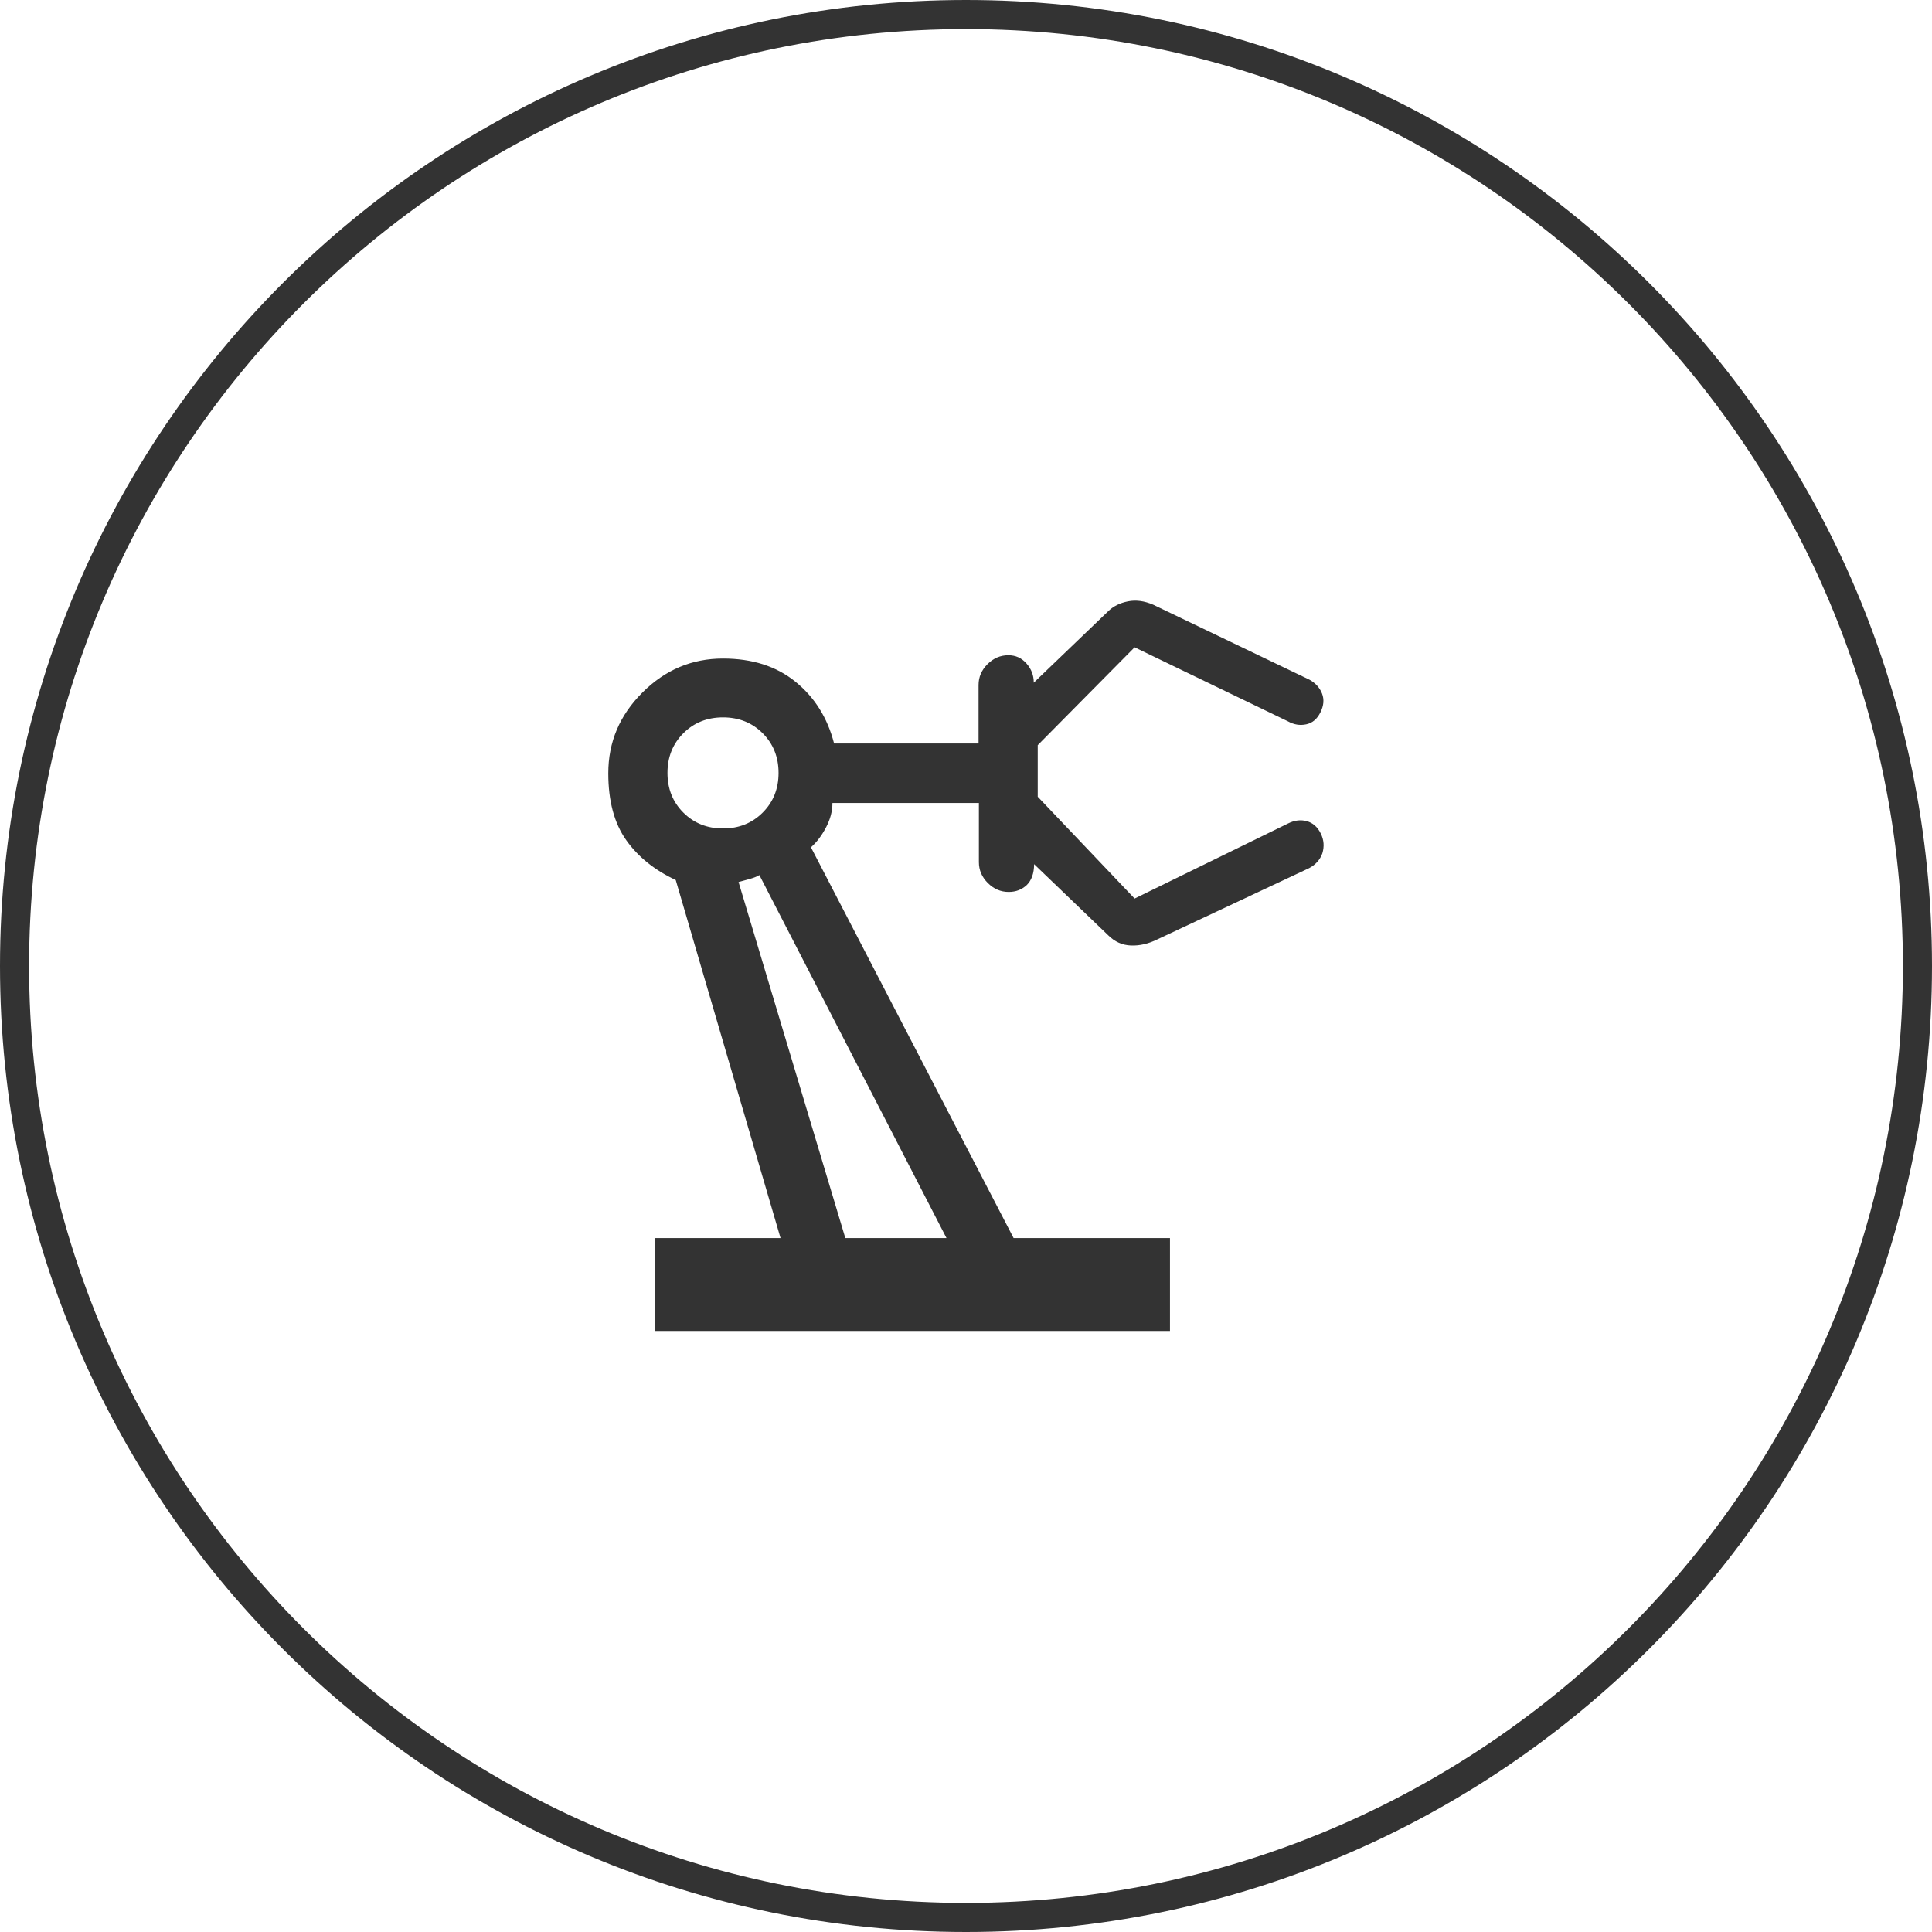
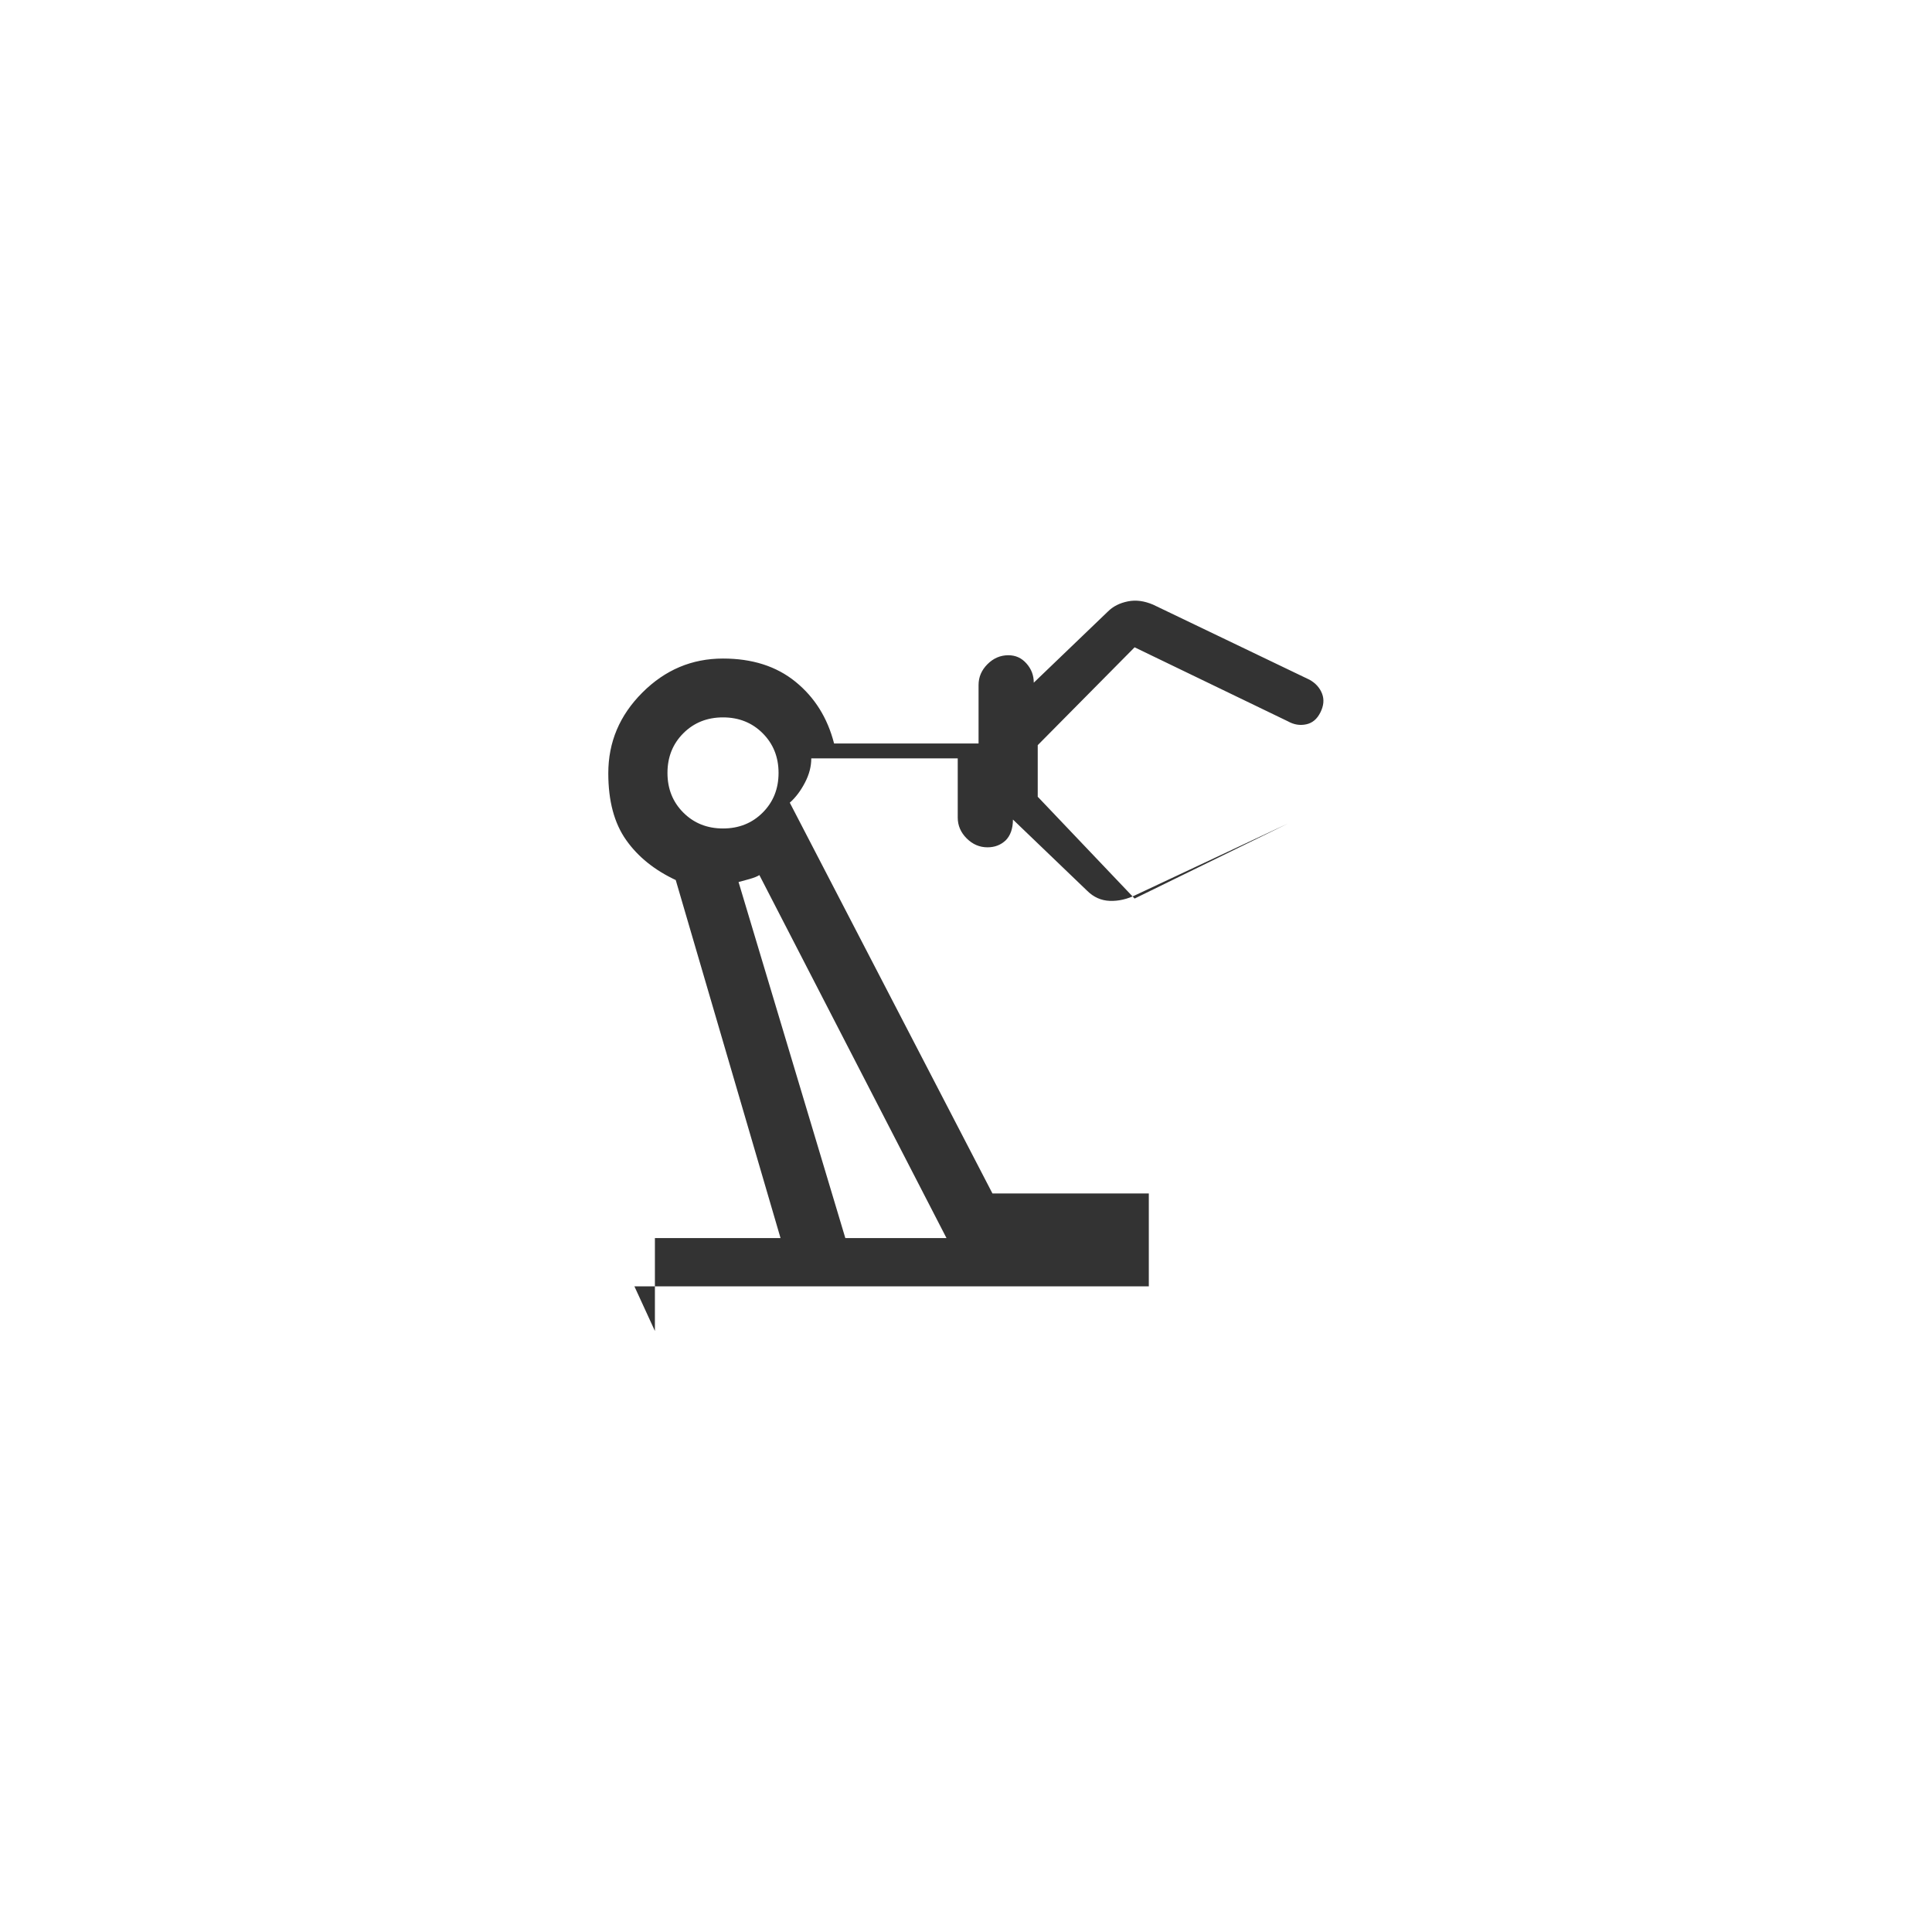
<svg xmlns="http://www.w3.org/2000/svg" xml:space="preserve" width="11.775mm" height="11.775mm" version="1.1" style="shape-rendering:geometricPrecision; text-rendering:geometricPrecision; image-rendering:optimizeQuality; fill-rule:evenodd; clip-rule:evenodd" viewBox="0 0 58.44 58.44">
  <defs>
    <style type="text/css">
   
    .str0 {stroke:#333333;stroke-width:0.88;stroke-miterlimit:22.926}
    .fil0 {fill:none;fill-rule:nonzero}
    .fil1 {fill:#333333;fill-rule:nonzero}
   
  </style>
  </defs>
  <g id="Layer_x0020_1">
-     <path class="fil0 str0" d="M29.22 0.44c15.9,0 28.78,12.89 28.78,28.78 0,15.9 -12.89,28.78 -28.78,28.78 -15.9,0 -28.78,-12.89 -28.78,-28.78 0,-15.9 12.89,-28.78 28.78,-28.78z" />
-     <path class="fil1" d="M25.58 37.45l3.05 0 -5.66 -10.98c-0.06,0.04 -0.16,0.08 -0.3,0.12 -0.14,0.04 -0.25,0.07 -0.33,0.09l3.23 10.77zm-3.71 -12.39c0.48,0 0.88,-0.16 1.2,-0.48 0.32,-0.32 0.48,-0.72 0.48,-1.2 0,-0.48 -0.16,-0.88 -0.48,-1.2 -0.32,-0.32 -0.72,-0.48 -1.2,-0.48 -0.48,0 -0.88,0.16 -1.2,0.48 -0.32,0.32 -0.48,0.72 -0.48,1.2 0,0.48 0.16,0.88 0.48,1.2 0.32,0.32 0.72,0.48 1.2,0.48zm-2.06 15.2l0 -2.81 3.8 0 -3.17 -10.83c-0.64,-0.3 -1.14,-0.7 -1.5,-1.21 -0.36,-0.51 -0.54,-1.18 -0.54,-2.02 0,-0.94 0.34,-1.75 1.03,-2.44 0.69,-0.69 1.5,-1.03 2.44,-1.03 0.88,0 1.61,0.23 2.19,0.7 0.58,0.47 0.97,1.09 1.17,1.87l4.37 0 0 -1.77c0,-0.24 0.09,-0.45 0.27,-0.63 0.18,-0.18 0.39,-0.27 0.63,-0.27 0.22,0 0.4,0.08 0.55,0.25 0.15,0.17 0.22,0.36 0.22,0.58l2.24 -2.15c0.16,-0.16 0.36,-0.26 0.61,-0.31 0.25,-0.05 0.5,-0.01 0.76,0.1l4.73 2.27c0.18,0.1 0.31,0.24 0.38,0.42 0.07,0.18 0.05,0.37 -0.05,0.57 -0.1,0.2 -0.24,0.32 -0.43,0.36 -0.19,0.04 -0.37,0.01 -0.55,-0.09l-4.64 -2.24 -2.93 2.96 0 1.56 2.93 3.08 4.64 -2.27c0.2,-0.1 0.39,-0.12 0.57,-0.07 0.18,0.05 0.32,0.17 0.42,0.37 0.1,0.2 0.11,0.4 0.05,0.6 -0.07,0.2 -0.21,0.35 -0.4,0.45l-4.58 2.15c-0.28,0.14 -0.55,0.2 -0.81,0.19 -0.26,-0.01 -0.49,-0.11 -0.69,-0.31l-2.24 -2.15c0,0.28 -0.08,0.49 -0.22,0.63 -0.15,0.14 -0.33,0.21 -0.55,0.21 -0.24,0 -0.45,-0.09 -0.63,-0.27 -0.18,-0.18 -0.27,-0.39 -0.27,-0.63l0 -1.79 -4.43 0c0,0.24 -0.06,0.48 -0.19,0.73 -0.13,0.25 -0.28,0.45 -0.46,0.61l6.13 11.82 4.73 0 0 2.81 -15.56 0z" />
+     <path class="fil1" d="M25.58 37.45l3.05 0 -5.66 -10.98c-0.06,0.04 -0.16,0.08 -0.3,0.12 -0.14,0.04 -0.25,0.07 -0.33,0.09l3.23 10.77zm-3.71 -12.39c0.48,0 0.88,-0.16 1.2,-0.48 0.32,-0.32 0.48,-0.72 0.48,-1.2 0,-0.48 -0.16,-0.88 -0.48,-1.2 -0.32,-0.32 -0.72,-0.48 -1.2,-0.48 -0.48,0 -0.88,0.16 -1.2,0.48 -0.32,0.32 -0.48,0.72 -0.48,1.2 0,0.48 0.16,0.88 0.48,1.2 0.32,0.32 0.72,0.48 1.2,0.48zm-2.06 15.2l0 -2.81 3.8 0 -3.17 -10.83c-0.64,-0.3 -1.14,-0.7 -1.5,-1.21 -0.36,-0.51 -0.54,-1.18 -0.54,-2.02 0,-0.94 0.34,-1.75 1.03,-2.44 0.69,-0.69 1.5,-1.03 2.44,-1.03 0.88,0 1.61,0.23 2.19,0.7 0.58,0.47 0.97,1.09 1.17,1.87l4.37 0 0 -1.77c0,-0.24 0.09,-0.45 0.27,-0.63 0.18,-0.18 0.39,-0.27 0.63,-0.27 0.22,0 0.4,0.08 0.55,0.25 0.15,0.17 0.22,0.36 0.22,0.58l2.24 -2.15c0.16,-0.16 0.36,-0.26 0.61,-0.31 0.25,-0.05 0.5,-0.01 0.76,0.1l4.73 2.27c0.18,0.1 0.31,0.24 0.38,0.42 0.07,0.18 0.05,0.37 -0.05,0.57 -0.1,0.2 -0.24,0.32 -0.43,0.36 -0.19,0.04 -0.37,0.01 -0.55,-0.09l-4.64 -2.24 -2.93 2.96 0 1.56 2.93 3.08 4.64 -2.27l-4.58 2.15c-0.28,0.14 -0.55,0.2 -0.81,0.19 -0.26,-0.01 -0.49,-0.11 -0.69,-0.31l-2.24 -2.15c0,0.28 -0.08,0.49 -0.22,0.63 -0.15,0.14 -0.33,0.21 -0.55,0.21 -0.24,0 -0.45,-0.09 -0.63,-0.27 -0.18,-0.18 -0.27,-0.39 -0.27,-0.63l0 -1.79 -4.43 0c0,0.24 -0.06,0.48 -0.19,0.73 -0.13,0.25 -0.28,0.45 -0.46,0.61l6.13 11.82 4.73 0 0 2.81 -15.56 0z" />
  </g>
</svg>